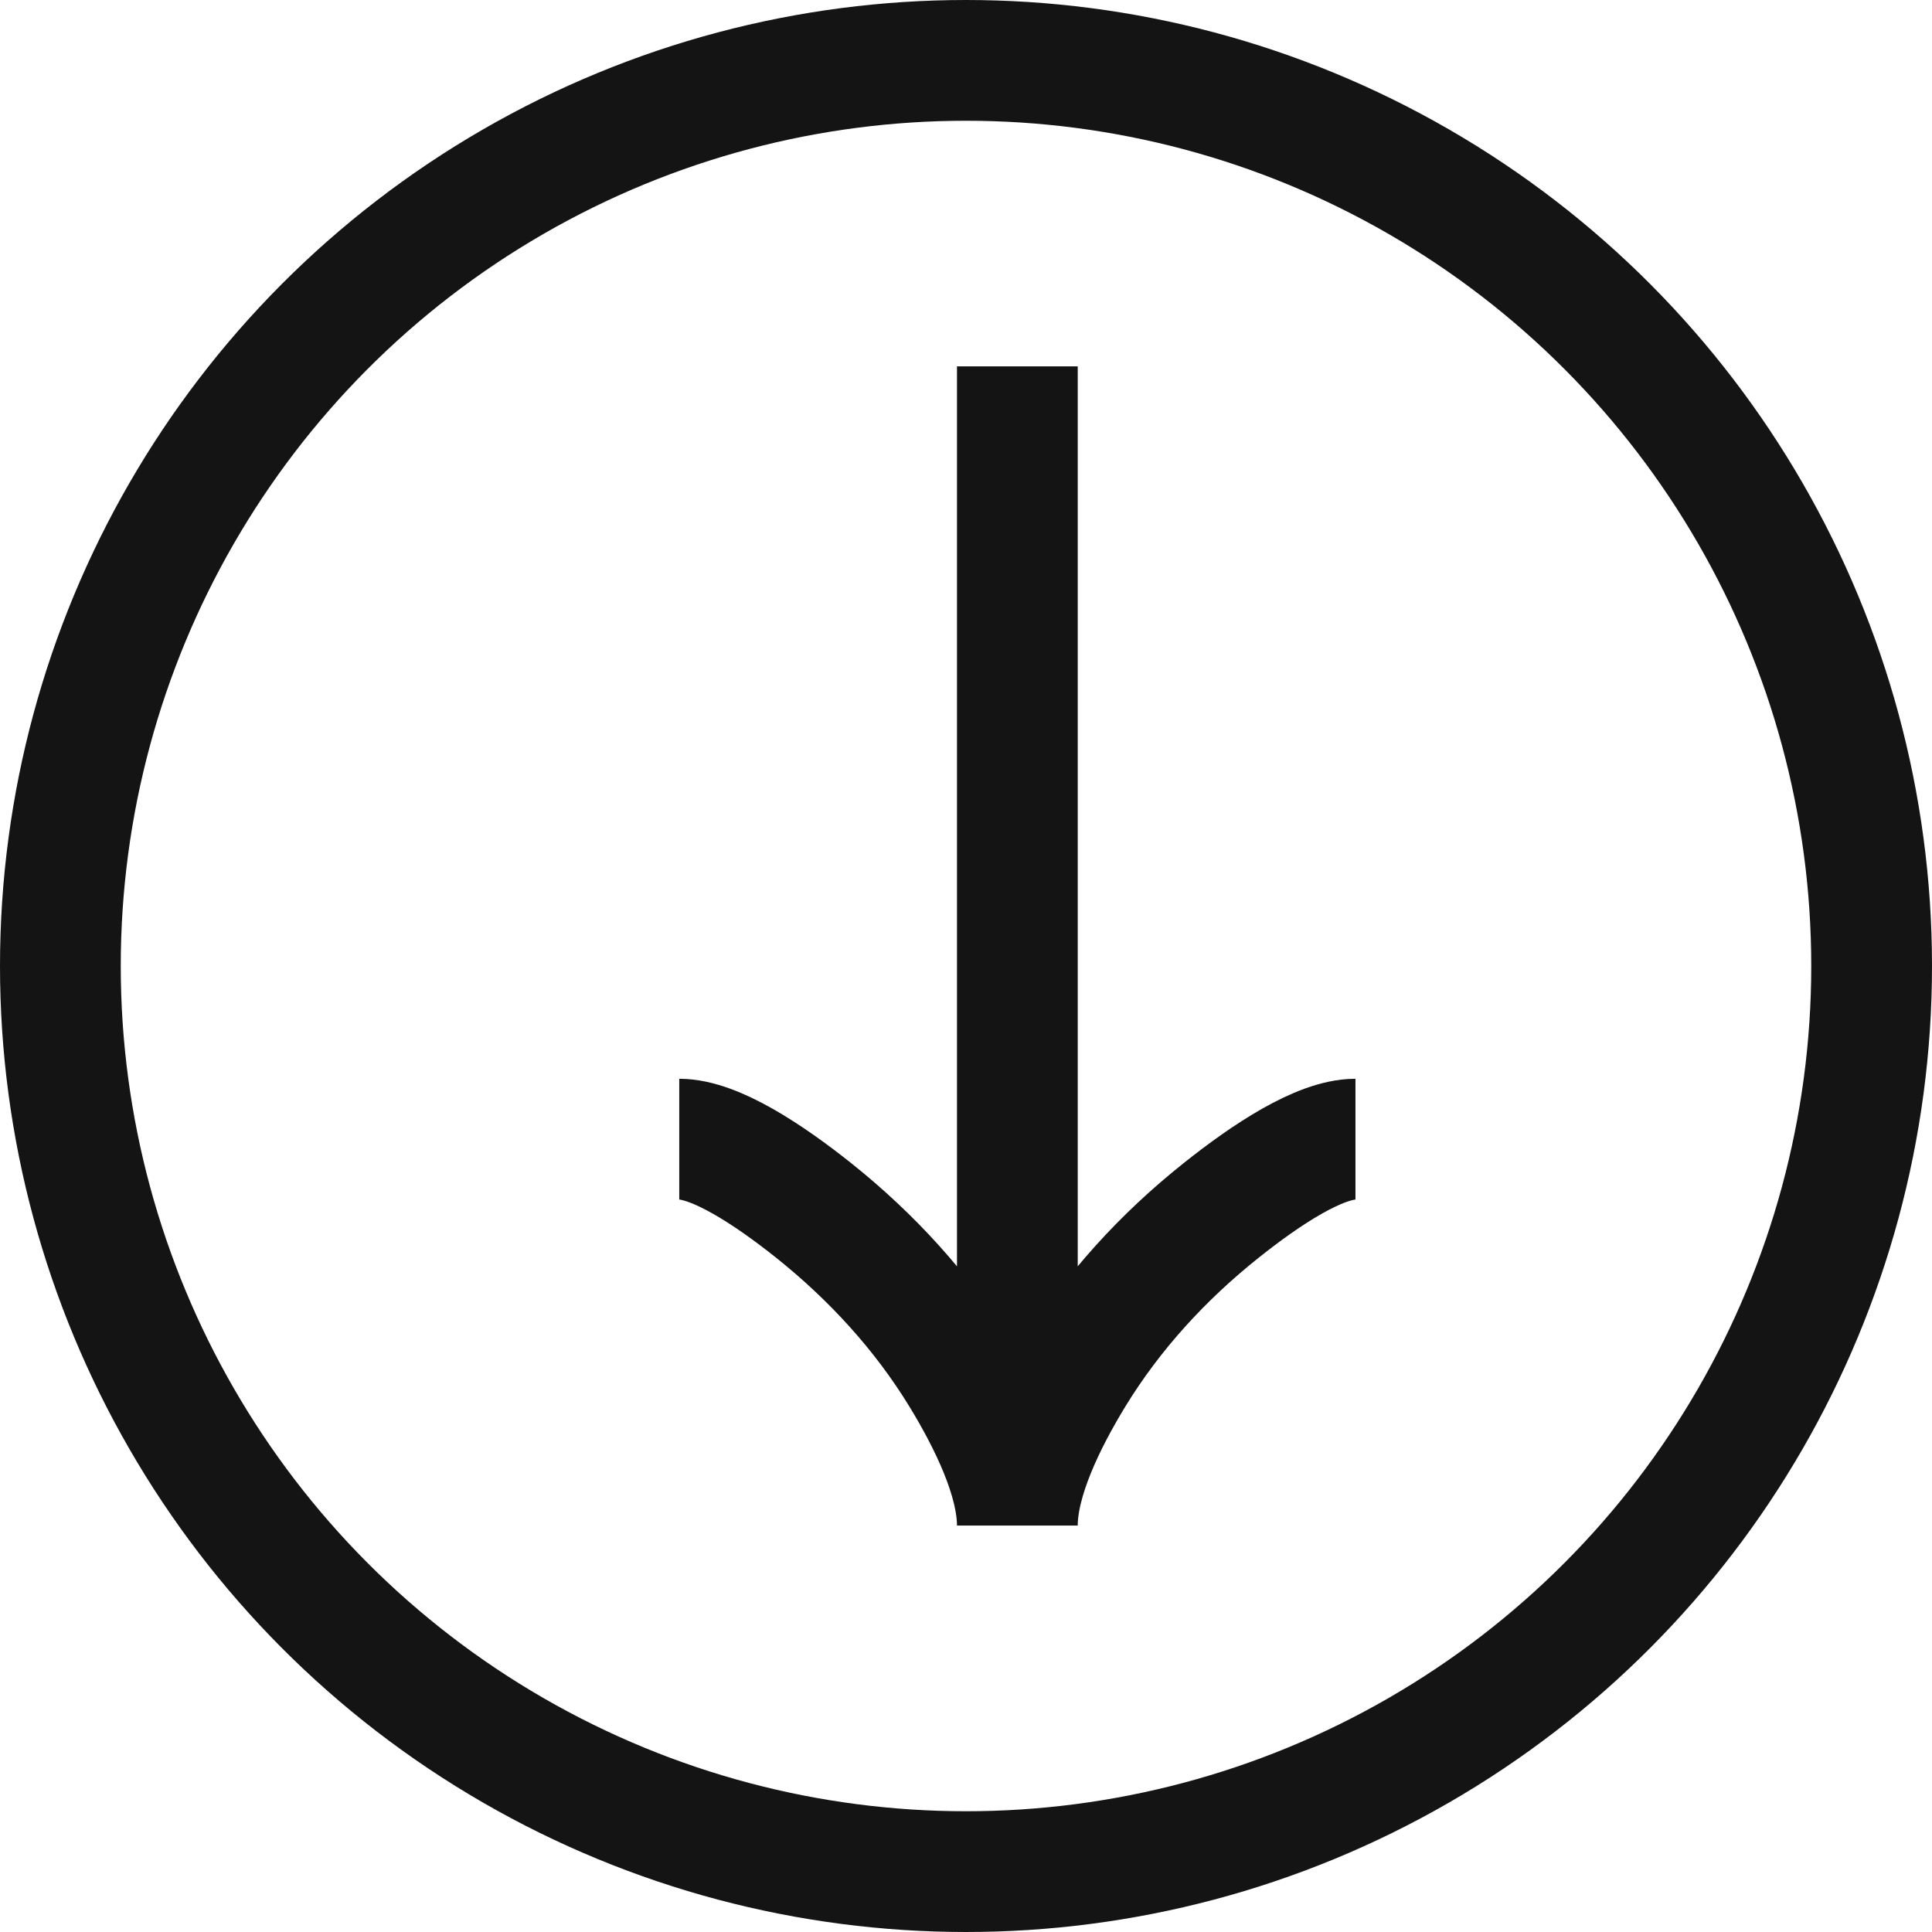
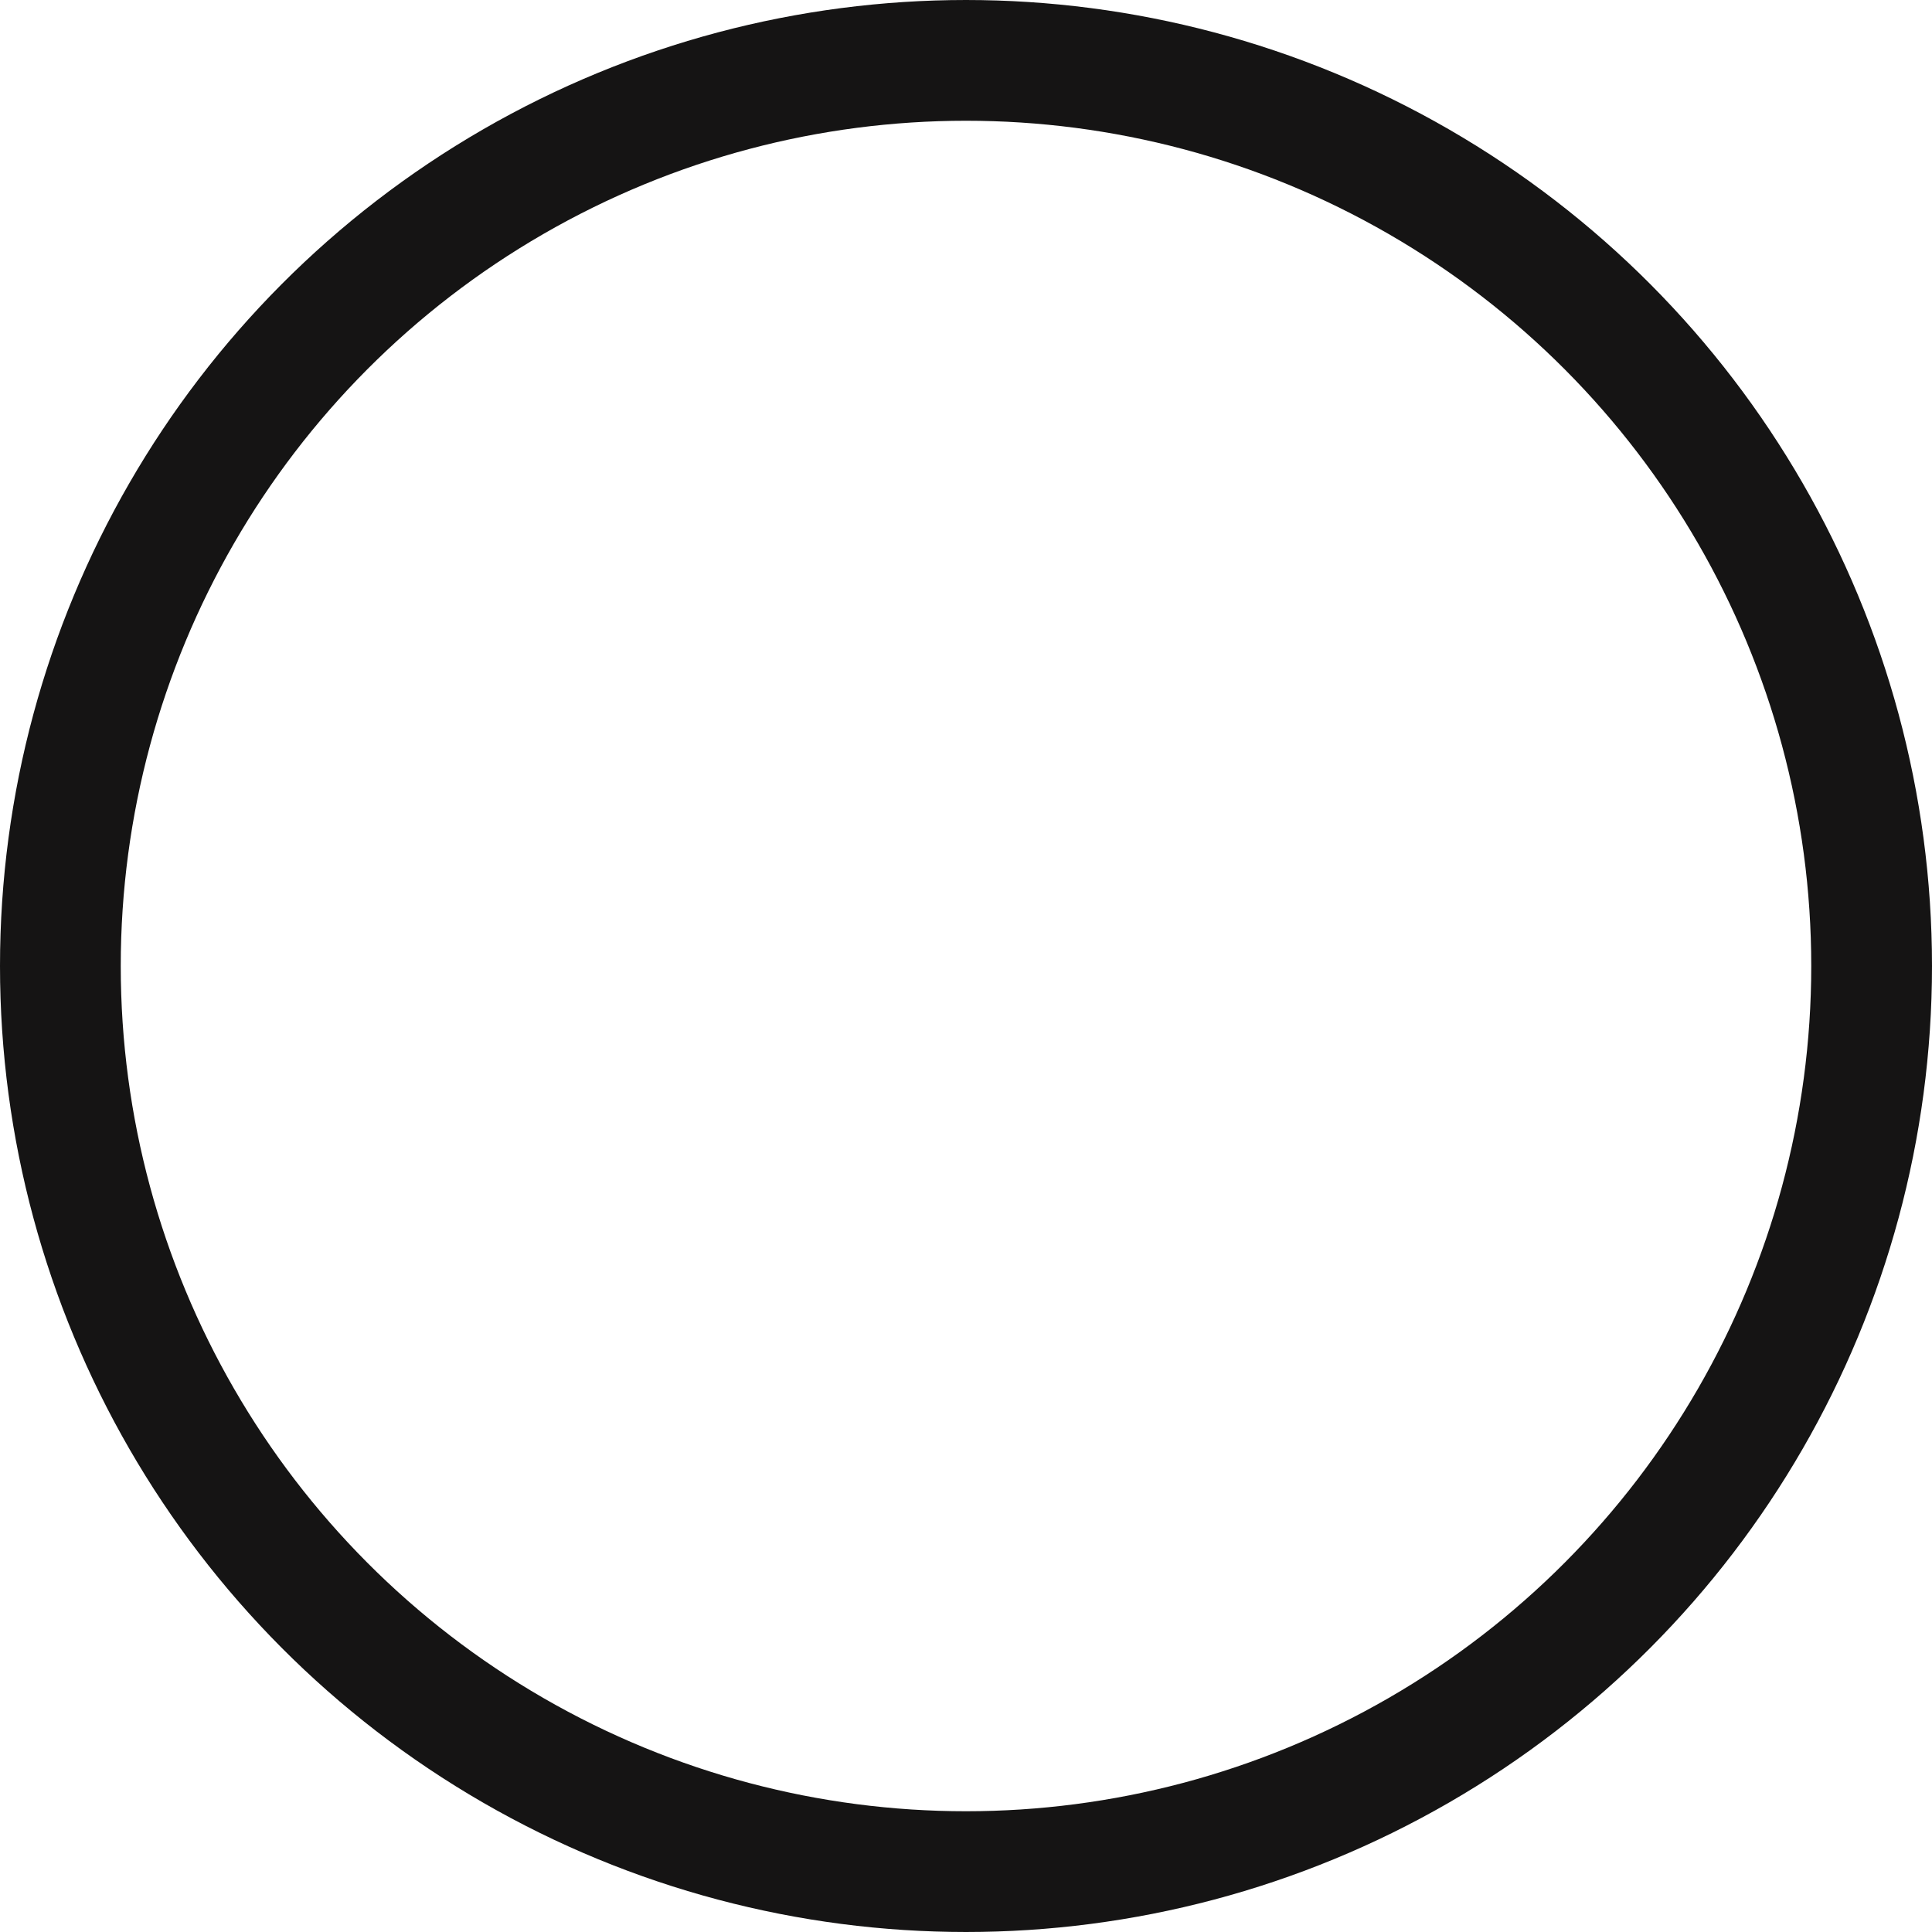
<svg xmlns="http://www.w3.org/2000/svg" width="24" height="24" viewBox="0 0 24 24" fill="none">
  <circle cx="12" cy="12" r="11.25" transform="rotate(-180 12 12)" stroke="#151414" stroke-width="1.5" />
  <g clip-path="url(#clip0_1_579)">
-     <path d="M16.838 14.151C16.393 14.151 15.728 14.591 15.17 15.036C14.45 15.609 13.822 16.293 13.342 17.077C12.983 17.665 12.638 18.378 12.638 18.951M12.638 18.951C12.638 18.378 12.293 17.664 11.934 17.077C11.454 16.293 10.825 15.609 10.107 15.036C9.548 14.591 8.882 14.151 8.438 14.151M12.638 18.951L12.638 4.551" stroke="#151414" stroke-width="1.5" />
-   </g>
+     </g>
  <defs>
    <clipPath id="clip0_1_579">
      <rect width="14.4" height="14.4" fill="white" transform="translate(19.838 18.951) rotate(180)" />
    </clipPath>
  </defs>
</svg>